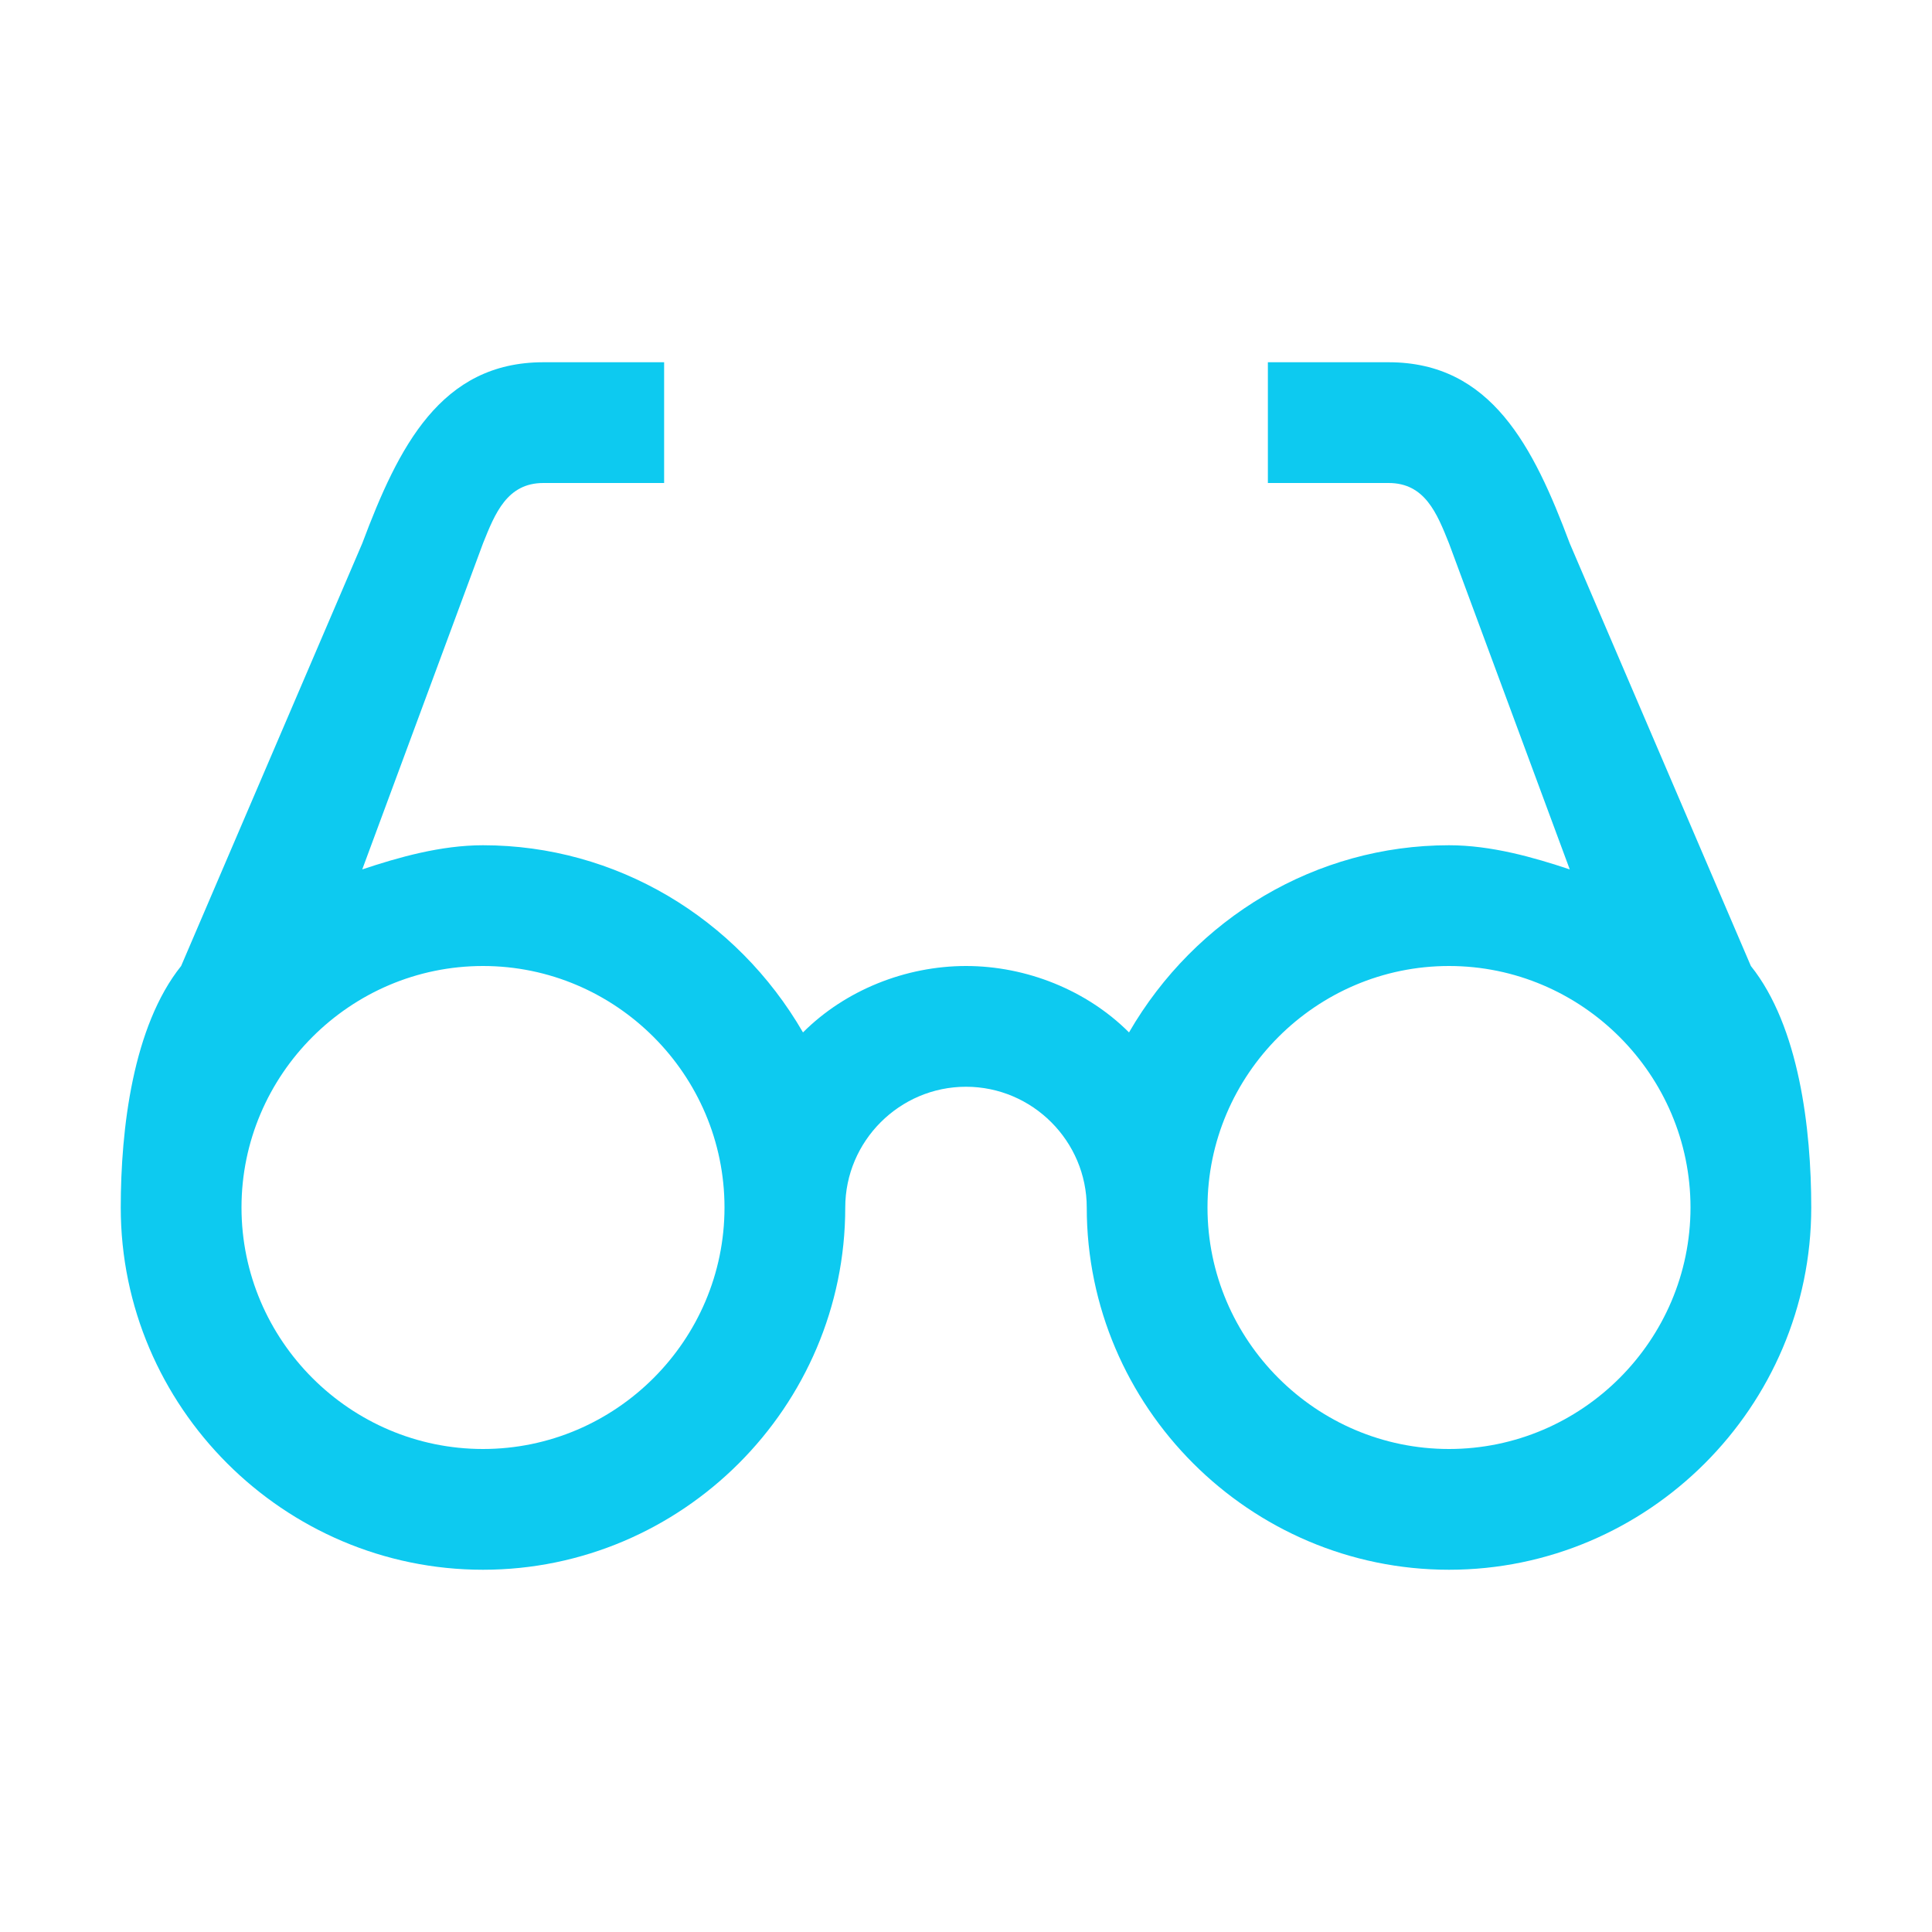
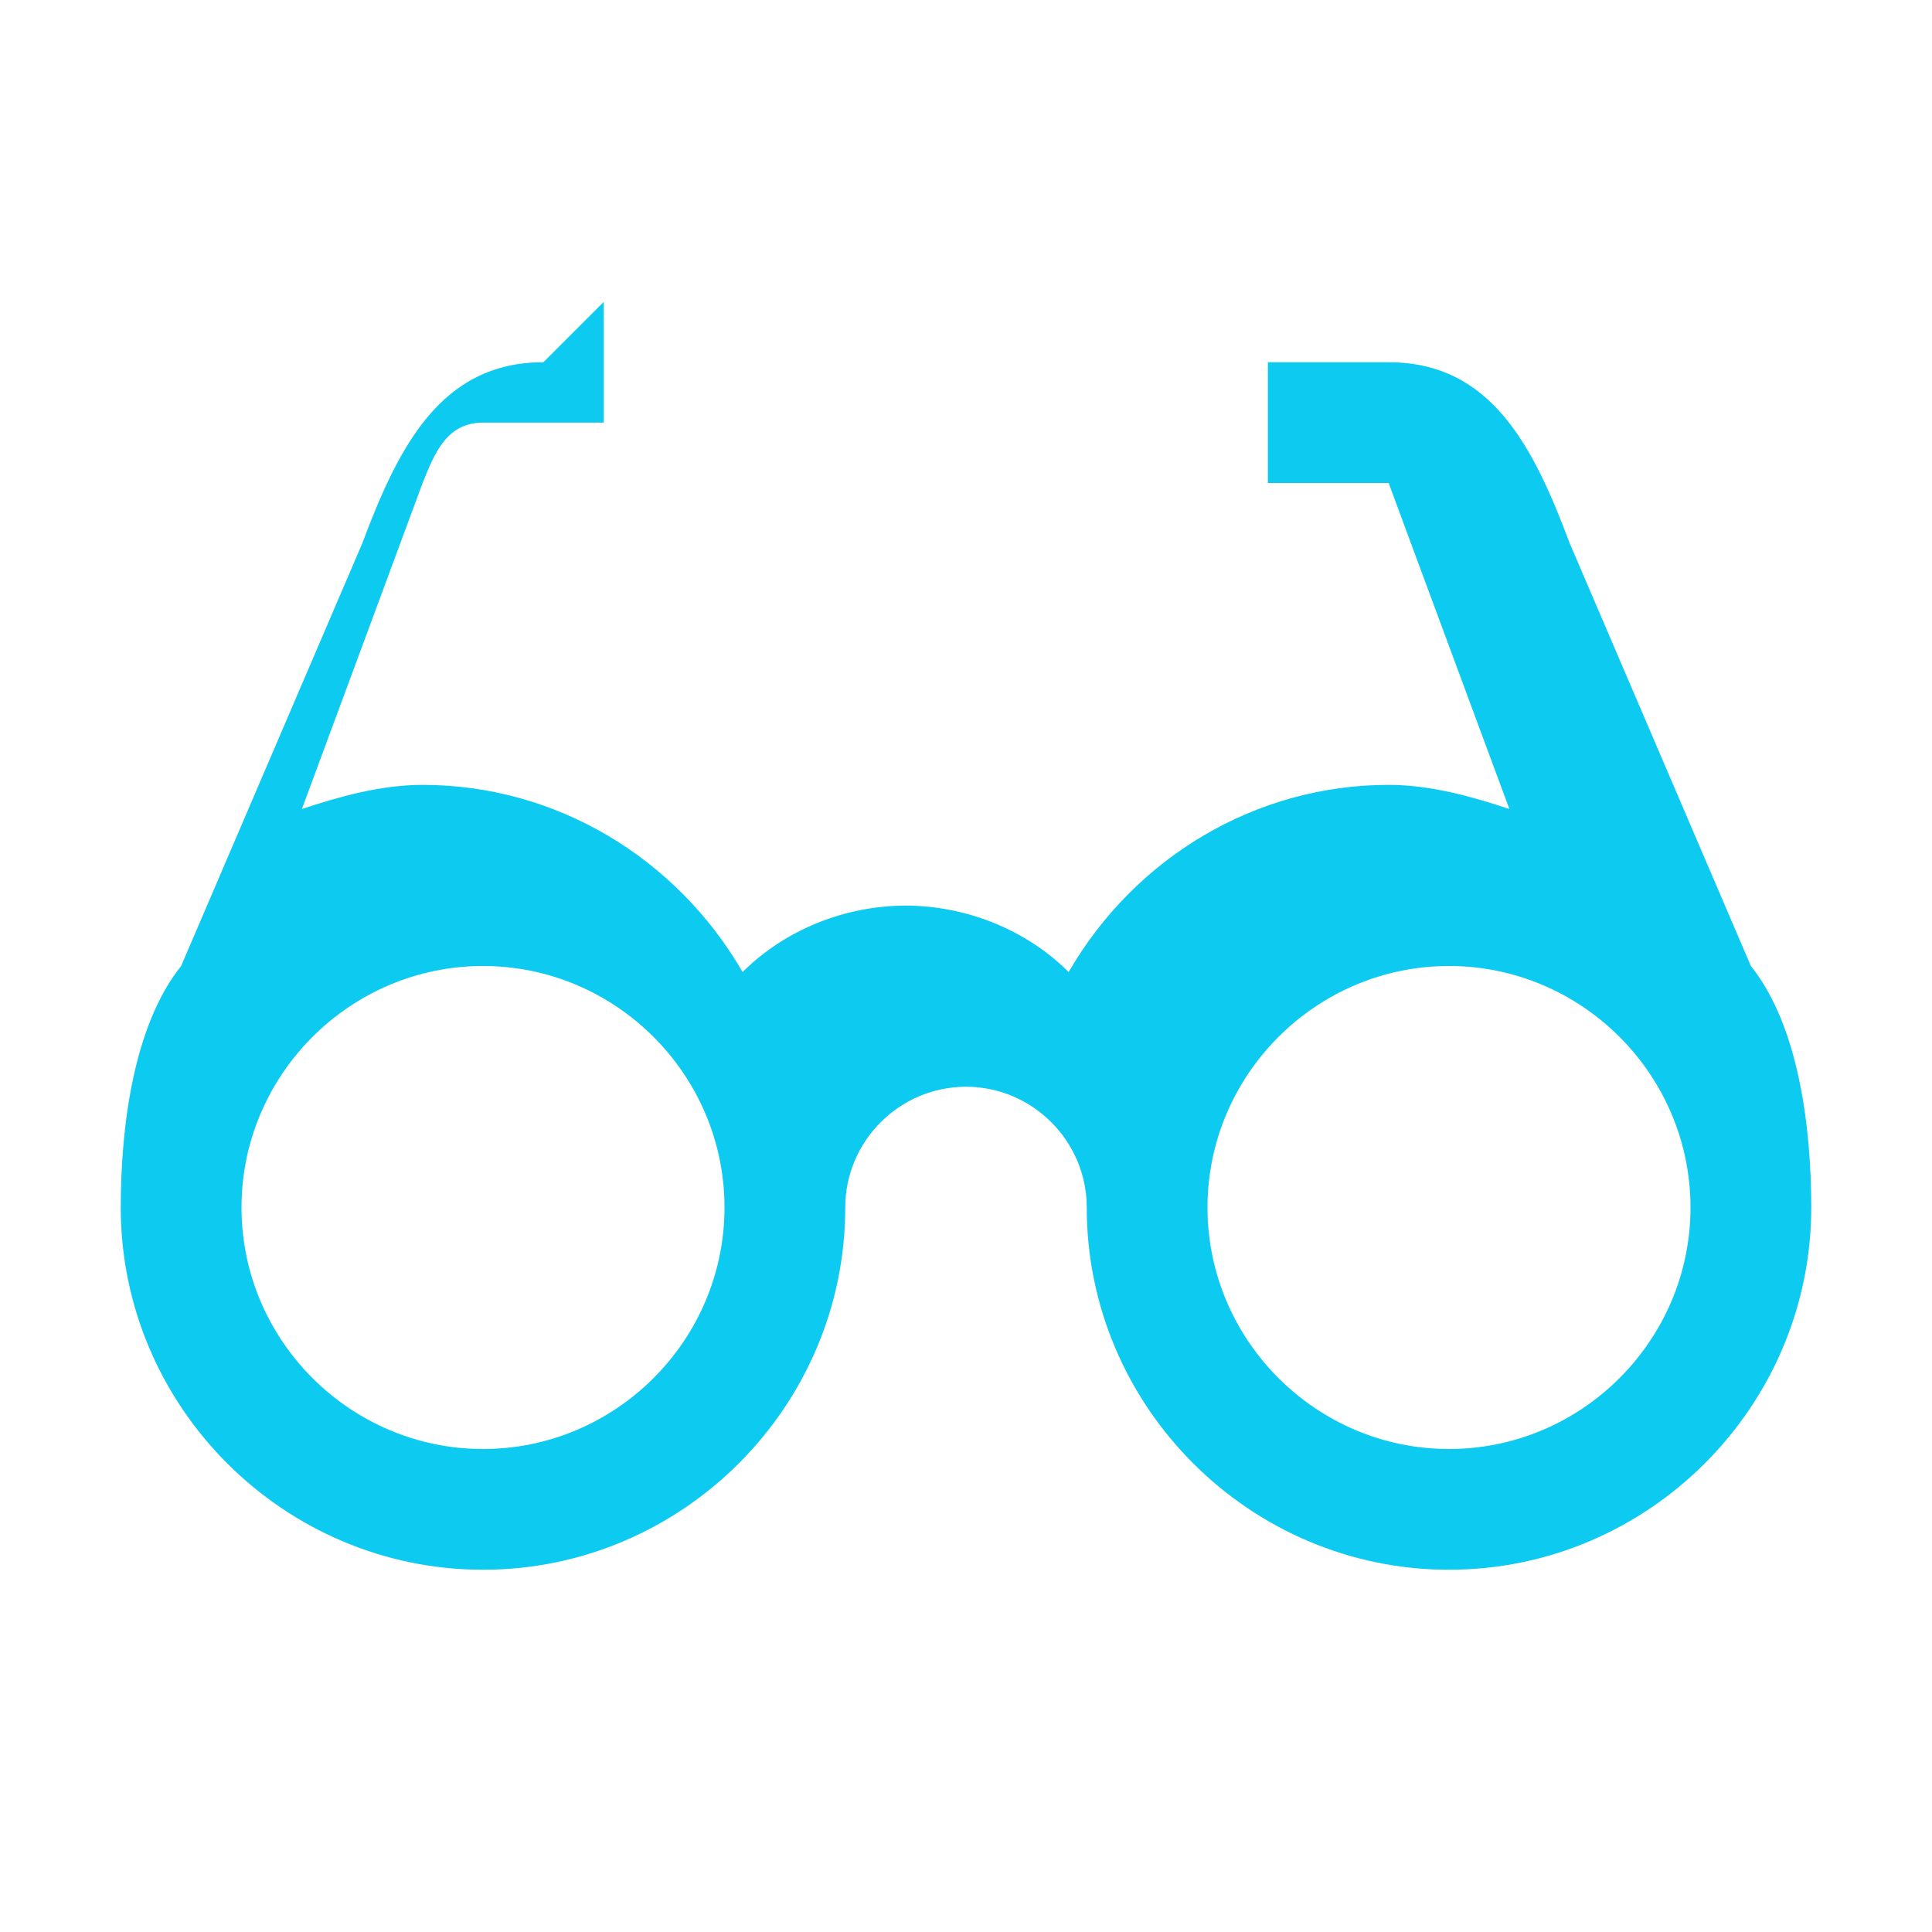
<svg xmlns="http://www.w3.org/2000/svg" viewBox="0 0 32 32">
-   <path fill="#0dcaf0" d="m9 6c-1.7 0-2.4 1.4-3 3l-3 7c-.8 1-1 2.7-1 4 0 3.3 2.7 6 6 6s6-2.7 6-6c0-1.1.9-2 2-2s2 .9 2 2c0 3.3 2.7 6 6 6s6-2.7 6-6c0-1.3-.2-3-1-4l-3-7c-.6-1.6-1.3-3-3-3h-2v2h2c.6 0 .8.5 1 1l2 5.4c-.6-.2-1.3-.4-2-.4-2.2 0-4.2 1.2-5.3 3.1-.7-.7-1.7-1.1-2.7-1.1s-2 .4-2.7 1.1c-1.1-1.9-3.1-3.1-5.3-3.1-.7 0-1.4.2-2 .4l2-5.4c.2-.5.4-1 1-1h2v-2zm-1 10c2.2 0 4 1.8 4 4s-1.8 4-4 4-4-1.8-4-4 1.8-4 4-4zm16 0c2.2 0 4 1.8 4 4s-1.8 4-4 4-4-1.8-4-4 1.8-4 4-4z" />
+   <path fill="#0dcaf0" d="m9 6c-1.7 0-2.4 1.4-3 3l-3 7c-.8 1-1 2.7-1 4 0 3.3 2.7 6 6 6s6-2.7 6-6c0-1.1.9-2 2-2s2 .9 2 2c0 3.3 2.7 6 6 6s6-2.7 6-6c0-1.3-.2-3-1-4l-3-7c-.6-1.6-1.3-3-3-3h-2v2h2l2 5.4c-.6-.2-1.3-.4-2-.4-2.2 0-4.2 1.2-5.3 3.1-.7-.7-1.7-1.1-2.7-1.1s-2 .4-2.7 1.1c-1.1-1.9-3.1-3.1-5.3-3.1-.7 0-1.4.2-2 .4l2-5.4c.2-.5.4-1 1-1h2v-2zm-1 10c2.2 0 4 1.8 4 4s-1.8 4-4 4-4-1.8-4-4 1.8-4 4-4zm16 0c2.2 0 4 1.8 4 4s-1.8 4-4 4-4-1.8-4-4 1.8-4 4-4z" />
</svg>